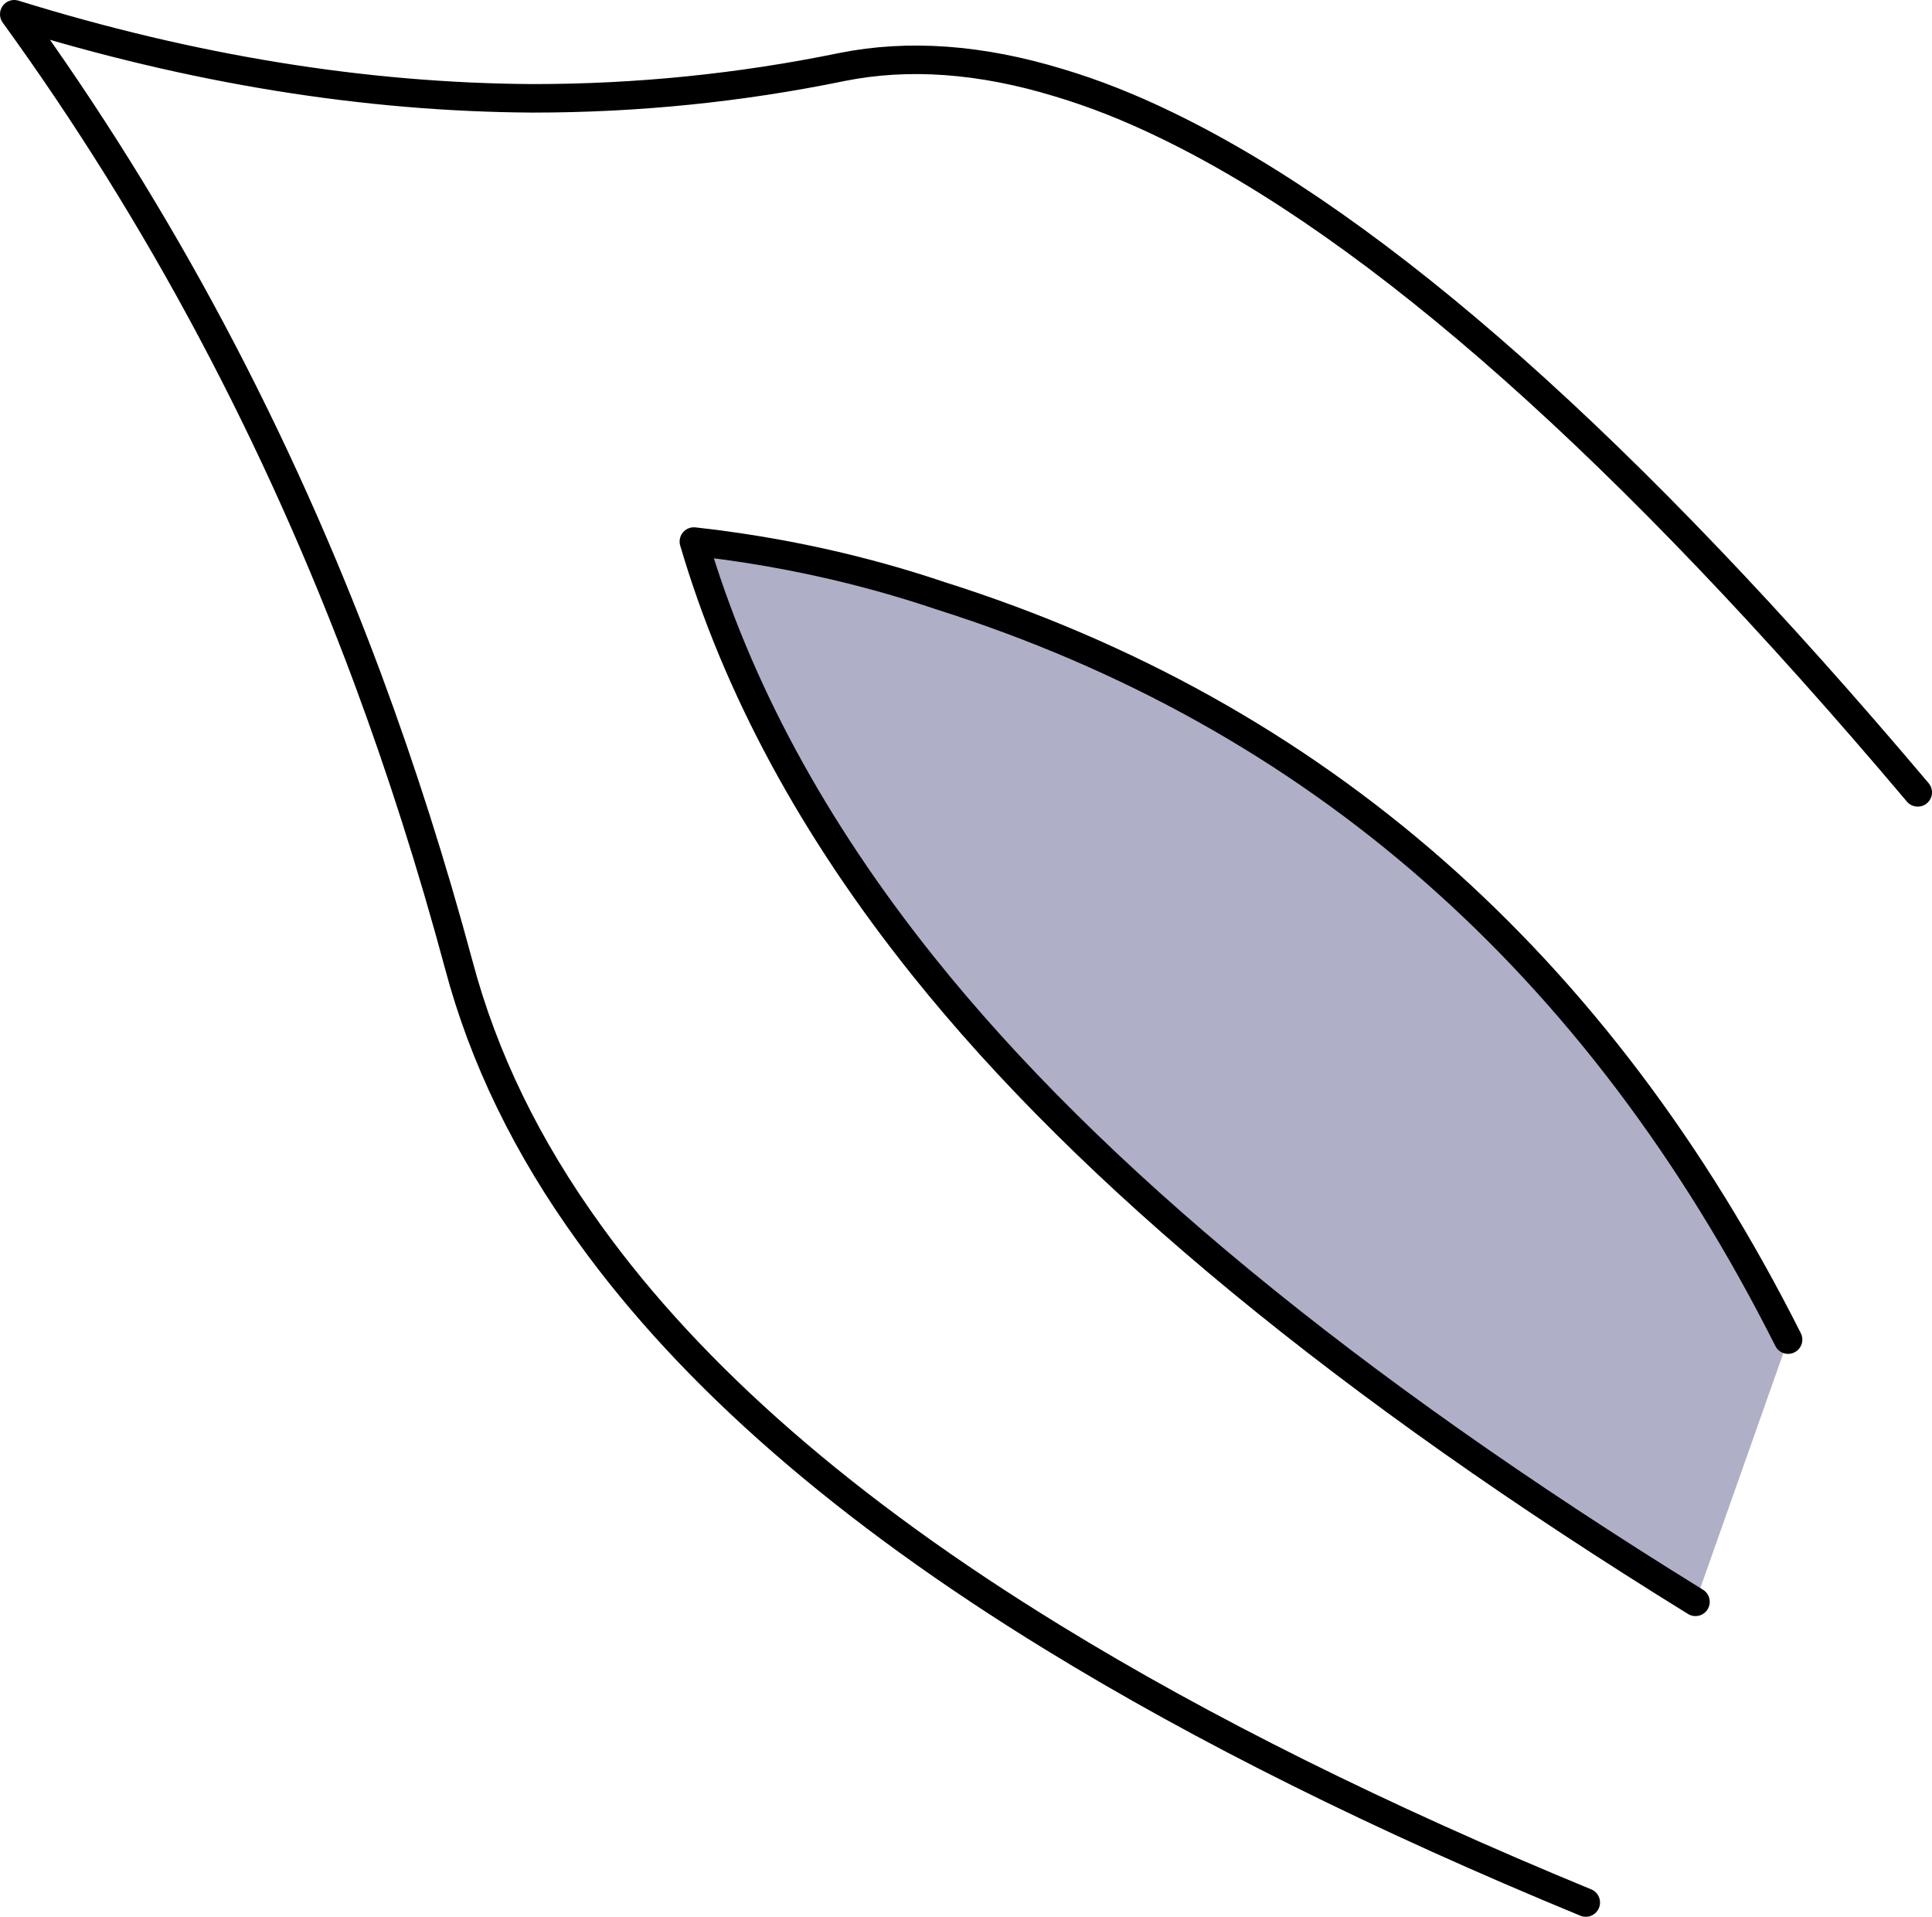
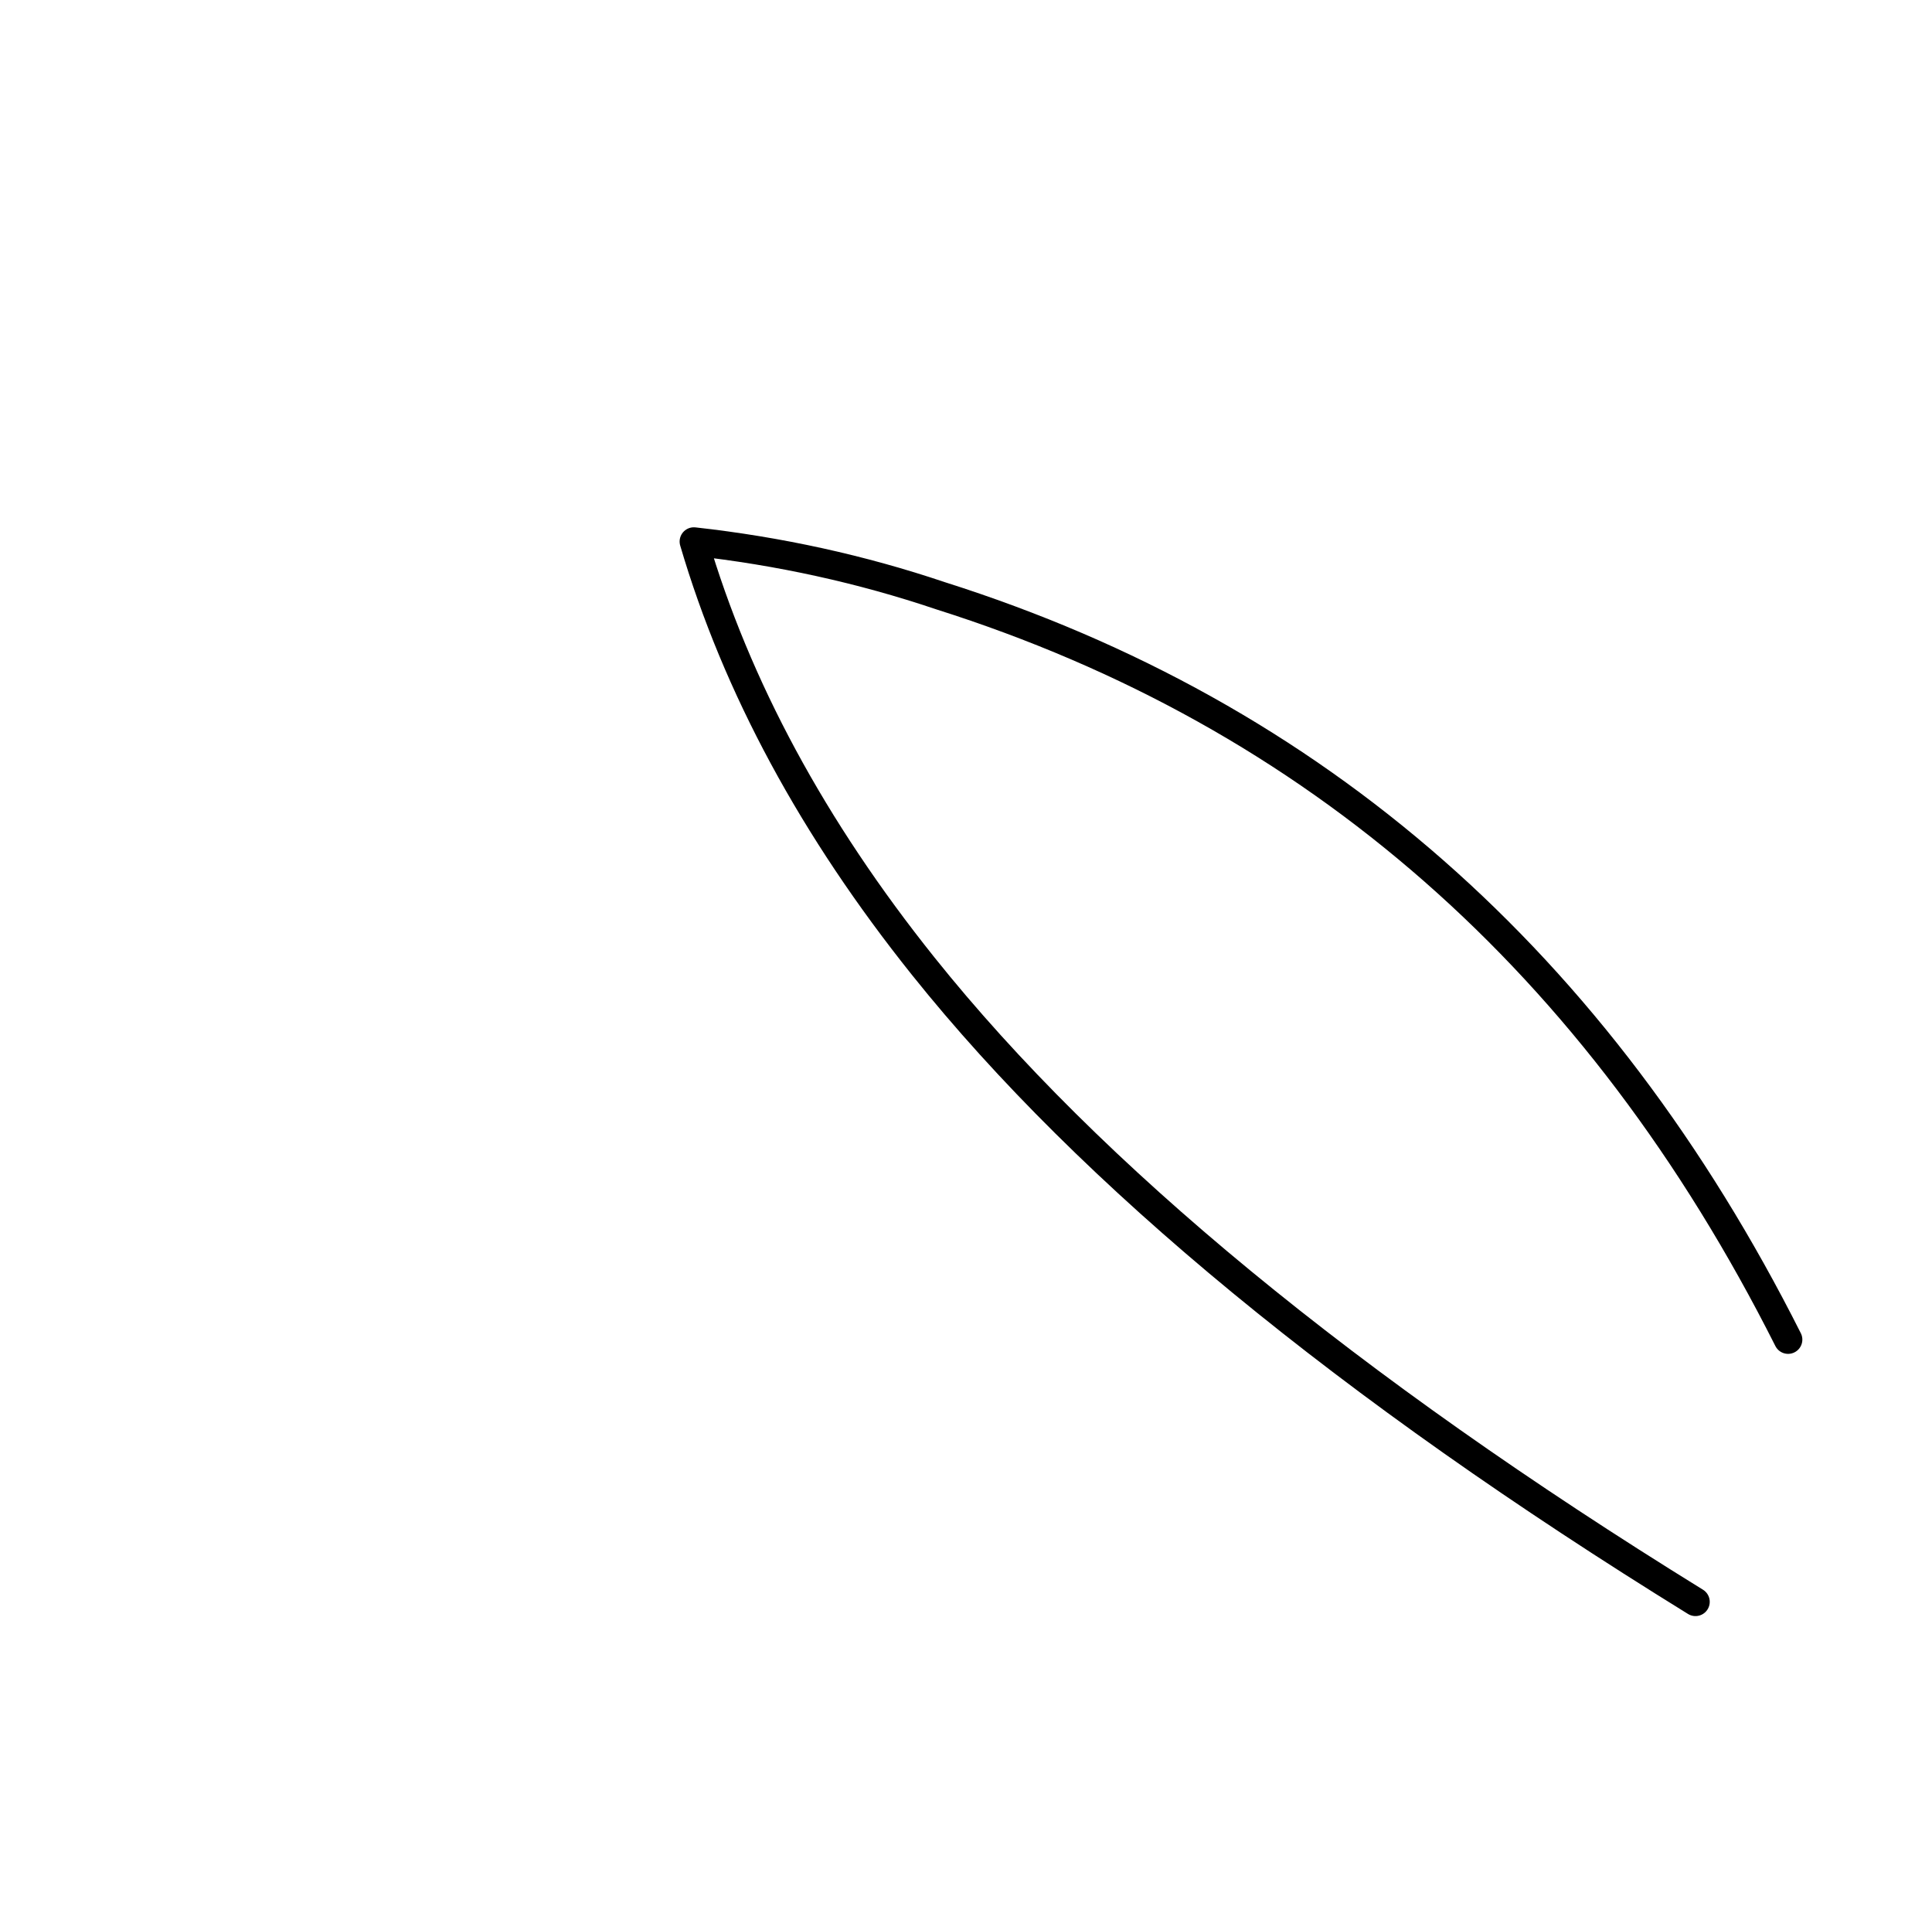
<svg xmlns="http://www.w3.org/2000/svg" height="67.25px" width="67.8px">
  <g transform="matrix(1.0, 0.0, 0.0, 1.0, -47.0, 357.1)">
-     <path d="M114.3 -329.3 Q99.1 -347.3 87.95 -352.7 86.0 -353.65 84.15 -354.2 80.05 -355.45 76.55 -354.75 71.2 -353.65 65.7 -353.65 56.85 -353.7 47.5 -356.6 55.15 -346.05 59.9 -333.3 61.7 -328.45 63.1 -323.25 64.4 -318.35 67.7 -313.8 73.1 -306.3 83.95 -299.65 91.85 -294.8 102.65 -290.35" fill="none" stroke="#000000" stroke-linecap="round" stroke-linejoin="round" stroke-width="1.0" />
-     <path d="M109.75 -310.1 L106.5 -300.9 Q88.2 -312.2 79.4 -323.2 73.6 -330.45 71.35 -338.1 75.85 -337.6 80.0 -336.2 99.75 -329.95 109.75 -310.1" fill="#afafc7" fill-rule="evenodd" stroke="none" />
    <path d="M109.75 -310.1 Q99.75 -329.95 80.0 -336.2 75.85 -337.6 71.35 -338.1 73.6 -330.45 79.4 -323.2 88.2 -312.2 106.5 -300.9" fill="none" stroke="#000000" stroke-linecap="round" stroke-linejoin="round" stroke-width="1.0" />
  </g>
</svg>